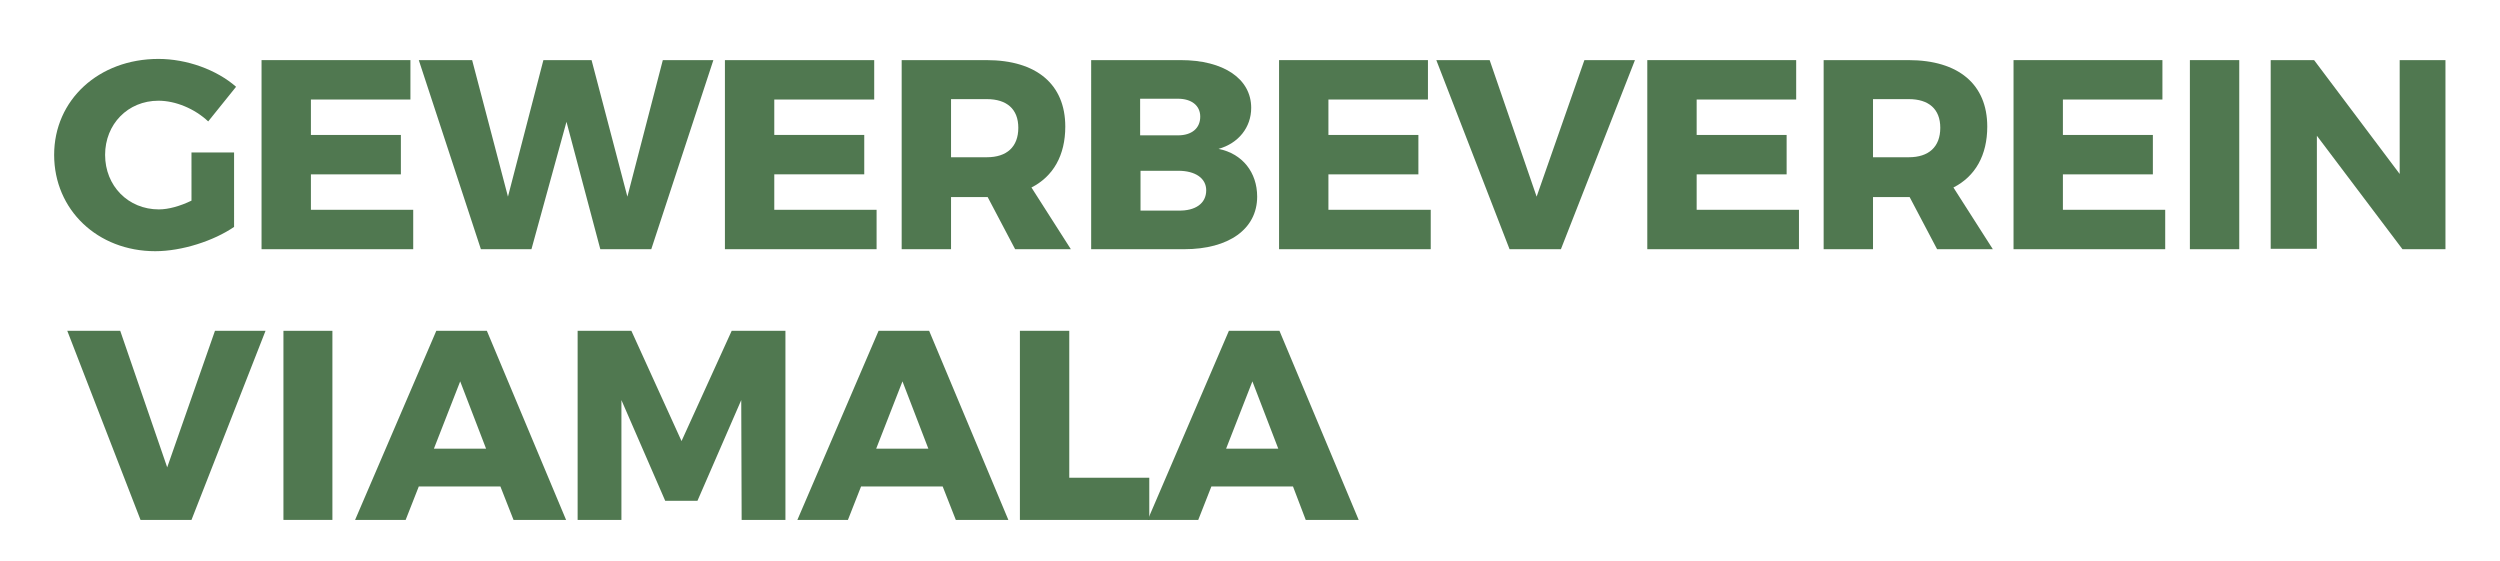
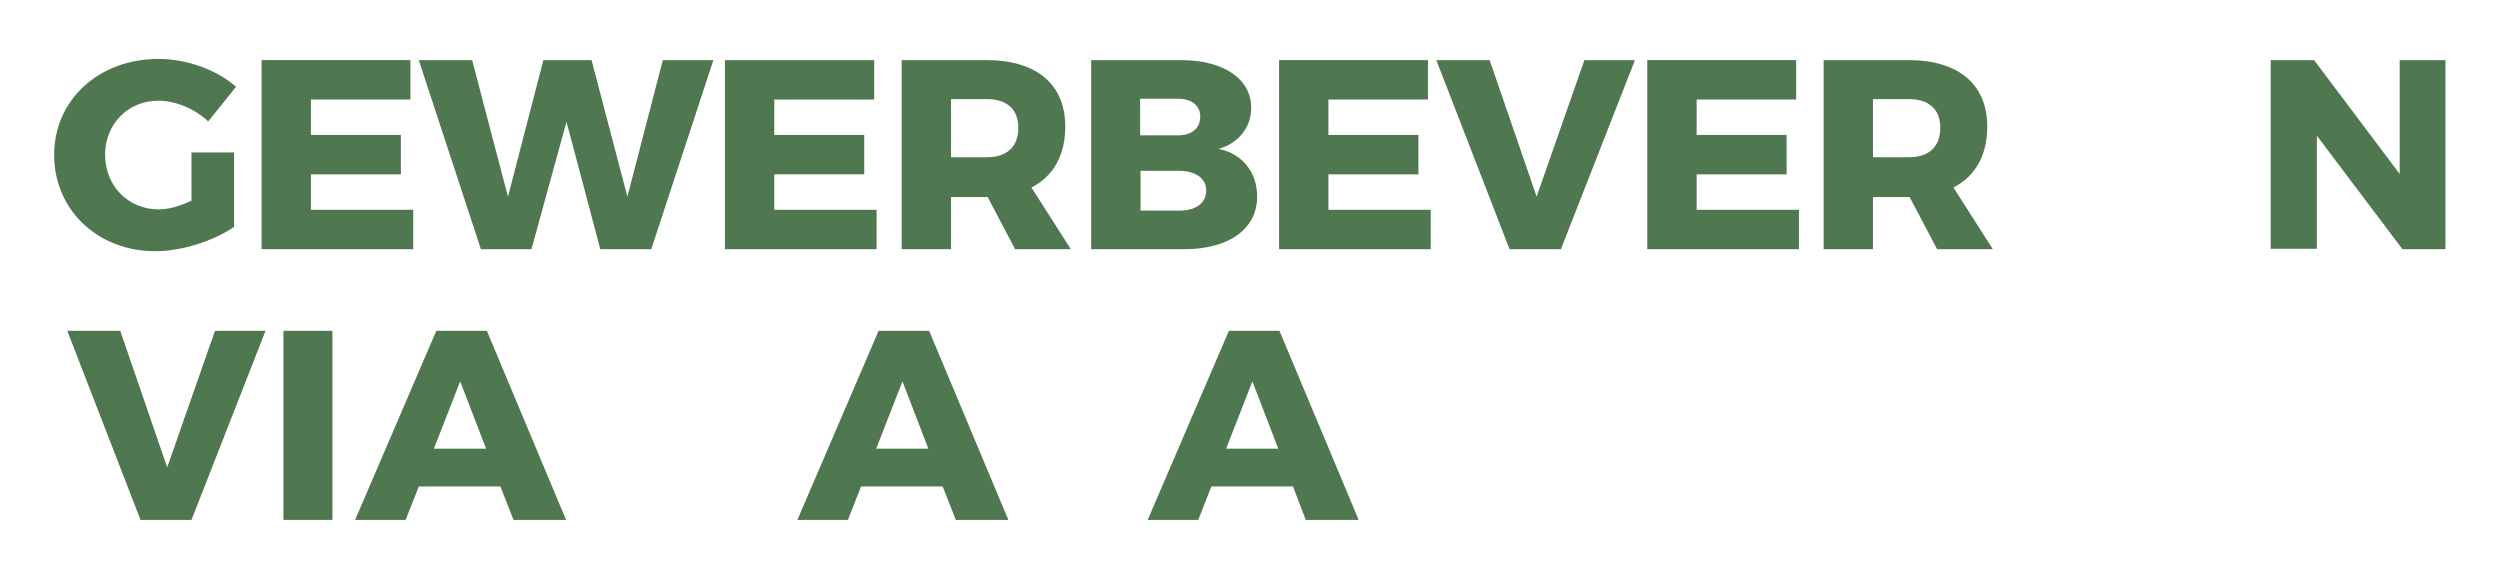
<svg xmlns="http://www.w3.org/2000/svg" version="1.1" id="Ebene_1" x="0px" y="0px" viewBox="0 0 628 141" style="enable-background:new 0 0 628 141;" xml:space="preserve">
  <style type="text/css">
	.st0{fill:#507850;}
</style>
  <g>
    <path class="st0" d="M48.1,38.3h10.7V57c-5.1,3.5-13.1,6.1-19.8,6.1c-14.5,0-25.4-10.4-25.4-24.2s11.2-24.1,26.2-24.1   c7.1,0,14.6,2.7,19.5,7l-7,8.7c-3.4-3.2-8.2-5.2-12.5-5.2c-7.7,0-13.4,5.9-13.4,13.6c0,7.8,5.8,13.7,13.5,13.7   c2.4,0,5.3-0.8,8.2-2.2C48.1,50.4,48.1,38.3,48.1,38.3z" />
    <path class="st0" d="M103.1,15.1V25h-25v8.9h22.6v9.9H78.1v8.9h25.7v9.9H65.7V15.1H103.1z" />
    <path class="st0" d="M118.6,15.1l9,34.3l8.9-34.3h12.1l9,34.3l8.9-34.3h12.7l-15.6,47.5h-12.8l-8.5-32l-8.8,32h-12.7l-15.6-47.5   C105.2,15.1,118.6,15.1,118.6,15.1z" />
    <path class="st0" d="M219.6,15.1V25h-25.1v8.9h22.6v9.9h-22.6v8.9h25.7v9.9h-38.1V15.1H219.6z" />
    <path class="st0" d="M255,62.6l-6.9-13.1h-0.3h-8.9v13.1h-12.4V15.1h21.3c12.6,0,19.8,6.1,19.8,16.7c0,7.2-3,12.5-8.5,15.3   l9.9,15.5C269,62.6,255,62.6,255,62.6z M238.9,39.5h9c5,0,7.9-2.6,7.9-7.4c0-4.7-2.9-7.2-7.9-7.2h-9V39.5z" />
    <path class="st0" d="M314.3,27.1c0,4.9-3.2,8.9-8.2,10.3c6,1.2,9.7,5.9,9.7,12c0,8.1-7.1,13.2-18.3,13.2h-23.4V15.1h22.5   C307.4,15.1,314.3,19.8,314.3,27.1z M301.5,29.3c0-2.8-2.2-4.5-5.6-4.5h-9.5V34h9.5C299.4,34,301.5,32.2,301.5,29.3z M303,47.8   c0-3-2.7-4.9-7-4.9h-9.5v10h9.5C300.3,53,303,51.1,303,47.8z" />
    <path class="st0" d="M358.7,15.1V25h-25v8.9h22.6v9.9h-22.6v8.9h25.7v9.9h-38.1V15.1H358.7z" />
    <path class="st0" d="M374.2,15.1L386,49.4l12-34.3h12.7l-18.6,47.5h-12.9l-18.4-47.5C360.8,15.1,374.2,15.1,374.2,15.1z" />
    <path class="st0" d="M451.2,15.1V25h-25v8.9h22.6v9.9h-22.6v8.9h25.7v9.9h-38.1V15.1H451.2z" />
    <path class="st0" d="M486.6,62.6l-6.9-13.1h-0.3h-8.9v13.1h-12.4V15.1h21.3c12.6,0,19.8,6.1,19.8,16.7c0,7.2-3,12.5-8.5,15.3   l9.9,15.5C500.6,62.6,486.6,62.6,486.6,62.6z M470.5,39.5h9c5,0,7.9-2.6,7.9-7.4c0-4.7-2.9-7.2-7.9-7.2h-9V39.5z" />
-     <path class="st0" d="M543.2,15.1V25h-25v8.9h22.6v9.9h-22.6v8.9h25.7v9.9h-38.1V15.1H543.2z" />
-     <path class="st0" d="M562.5,15.1v47.5h-12.4V15.1H562.5z" />
    <path class="st0" d="M581.3,15.1l21.5,28.6V15.1h11.5v47.5h-10.8L582,34.1v28.4h-11.6V15.1H581.3z" />
    <path class="st0" d="M30.2,83.1L42,117.4l12-34.3h12.7l-18.6,47.5H35.3L16.9,83.1H30.2z" />
    <path class="st0" d="M83.5,83.1v47.5H71.2V83.1H83.5z" />
    <path class="st0" d="M125.7,122.2h-20.5l-3.3,8.4H89.2l20.4-47.5h12.7l19.9,47.5H129L125.7,122.2z M122.1,112.7l-6.5-16.9   l-6.6,16.9H122.1z" />
-     <path class="st0" d="M158.6,83.1l12.6,27.7l12.6-27.7h13.5v47.5h-11l-0.1-30.1l-11,25.3h-8.1l-11-25.3v30.1h-11V83.1H158.6z" />
    <path class="st0" d="M236.8,122.2h-20.5l-3.3,8.4h-12.7l20.4-47.5h12.7l19.9,47.5h-13.2L236.8,122.2z M233.2,112.7l-6.5-16.9   l-6.6,16.9H233.2z" />
-     <path class="st0" d="M268.6,83.1V120h20.1v10.6h-32.5V83.1H268.6z" />
    <path class="st0" d="M324.8,122.2h-20.5l-3.3,8.4h-12.7l20.4-47.5h12.7l19.9,47.5H328L324.8,122.2z M321.1,112.7l-6.5-16.9   l-6.6,16.9H321.1z" />
  </g>
</svg>